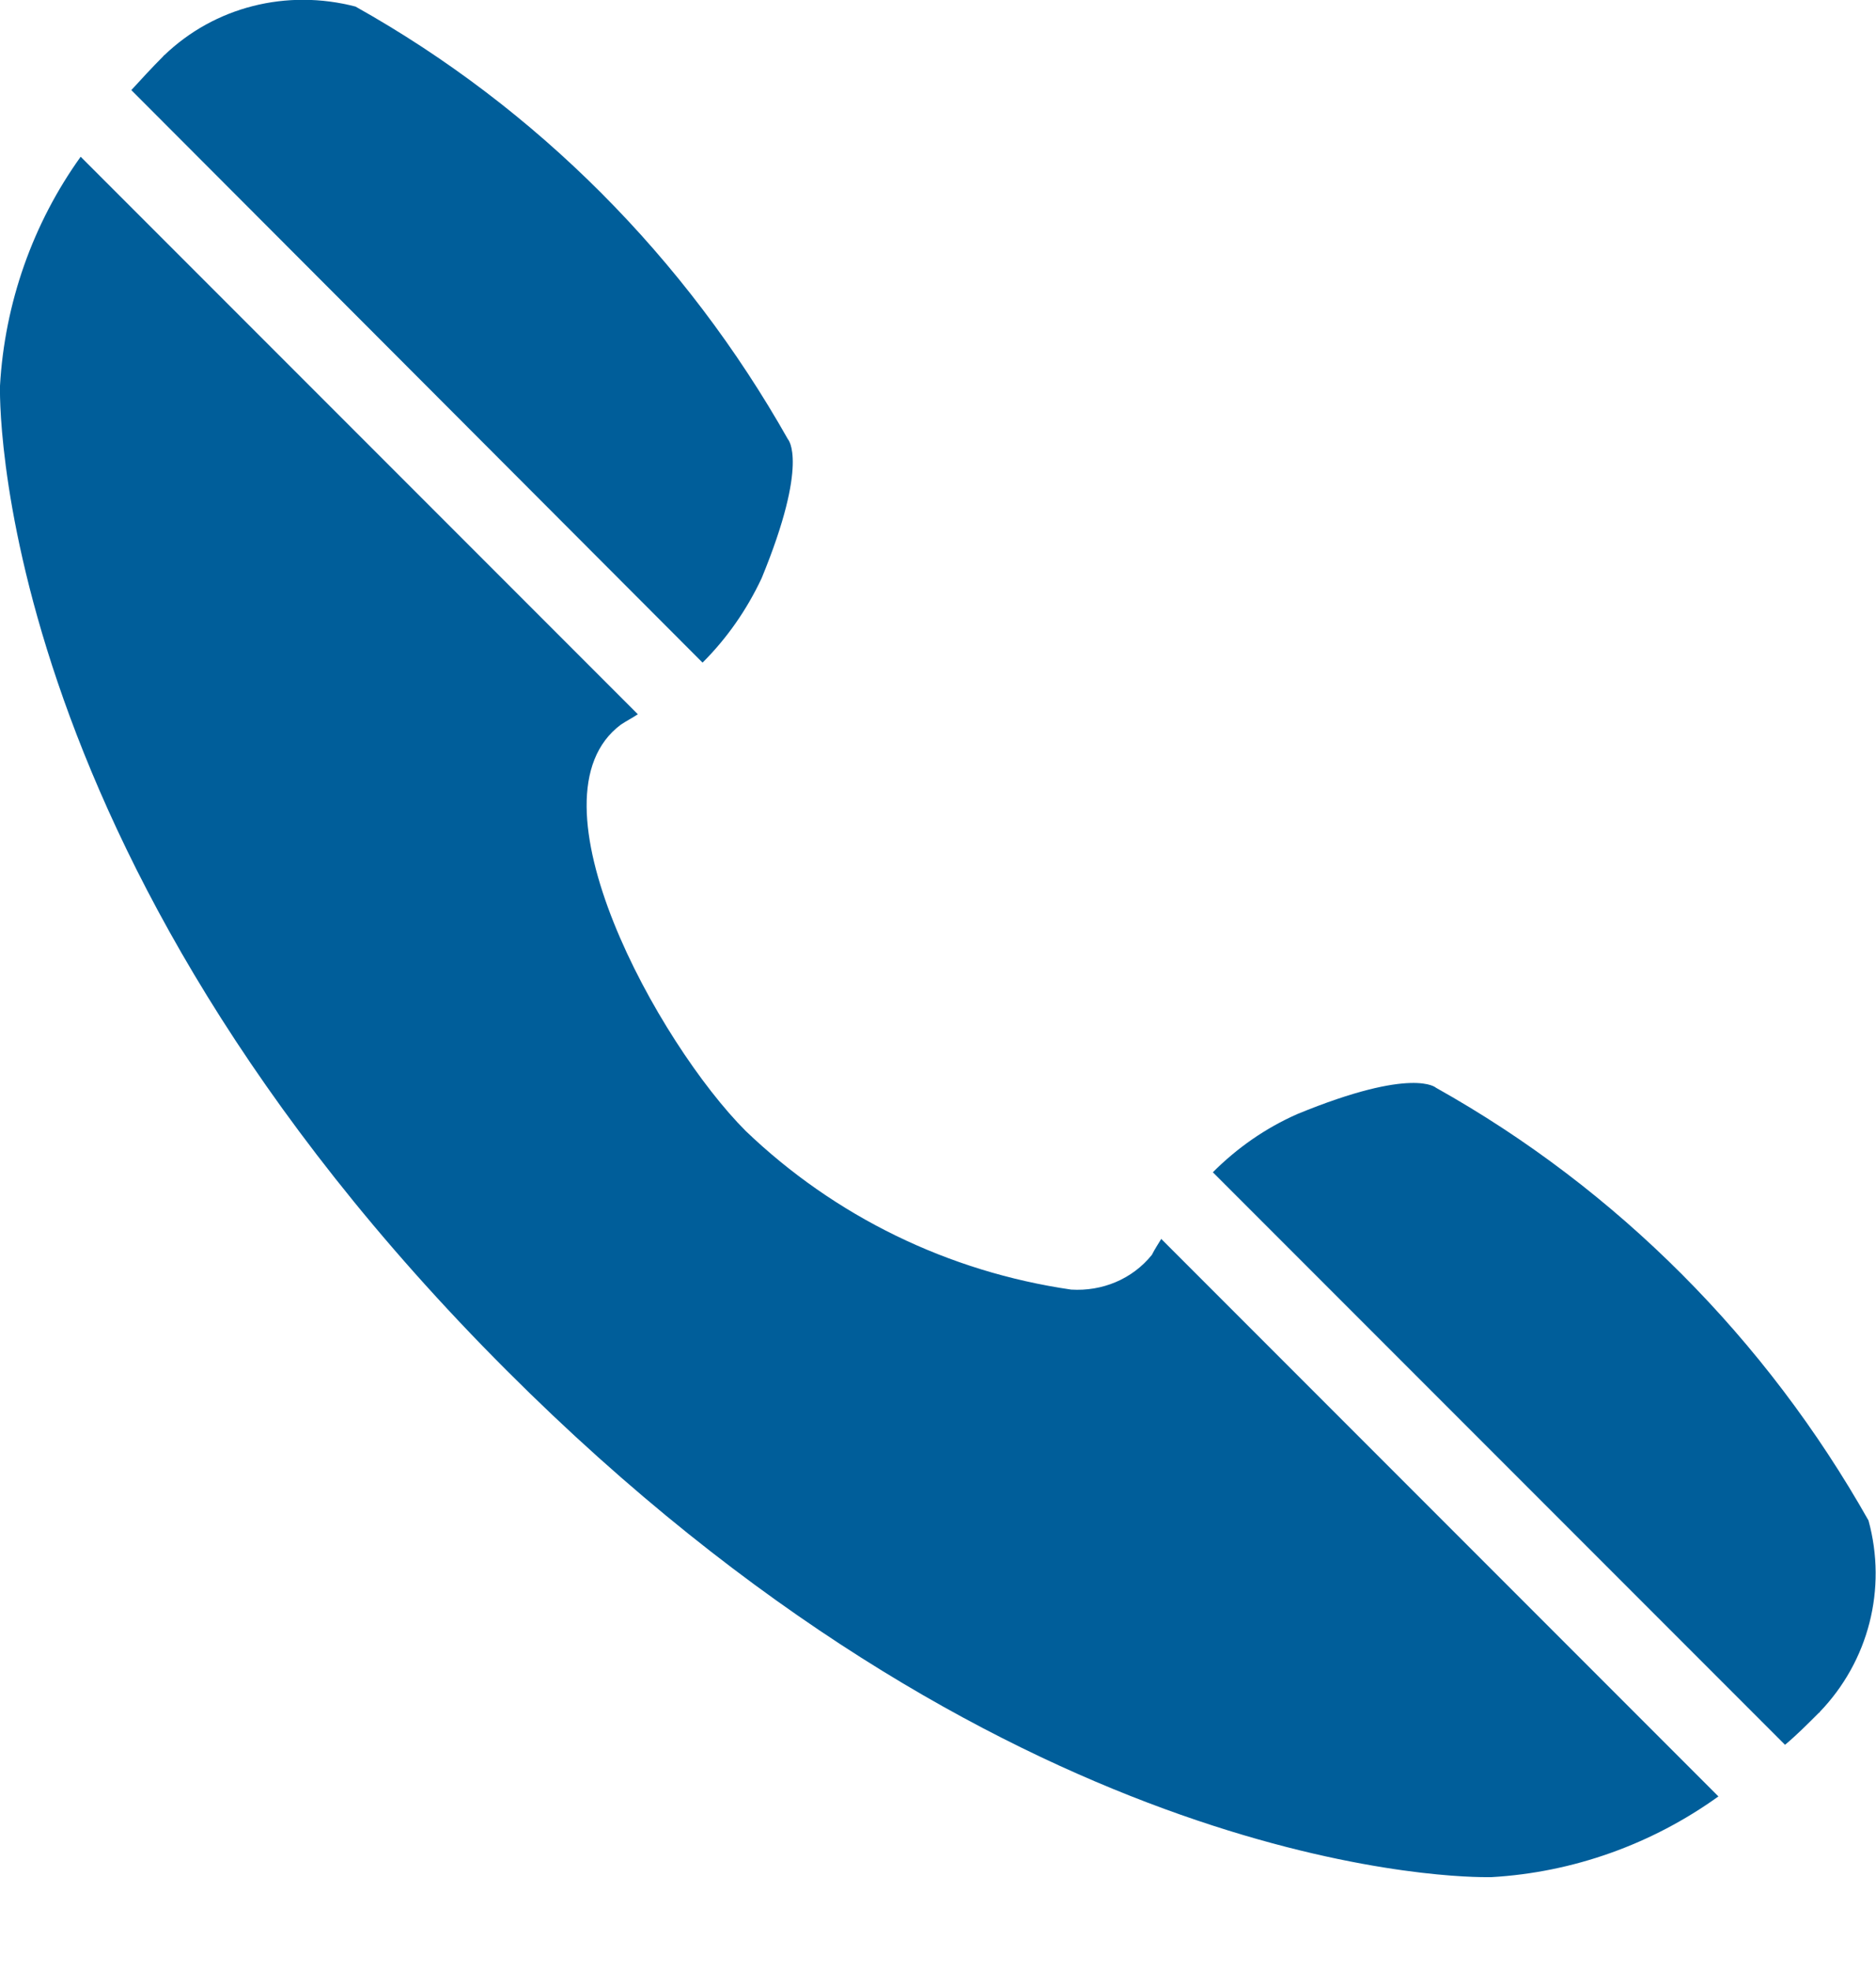
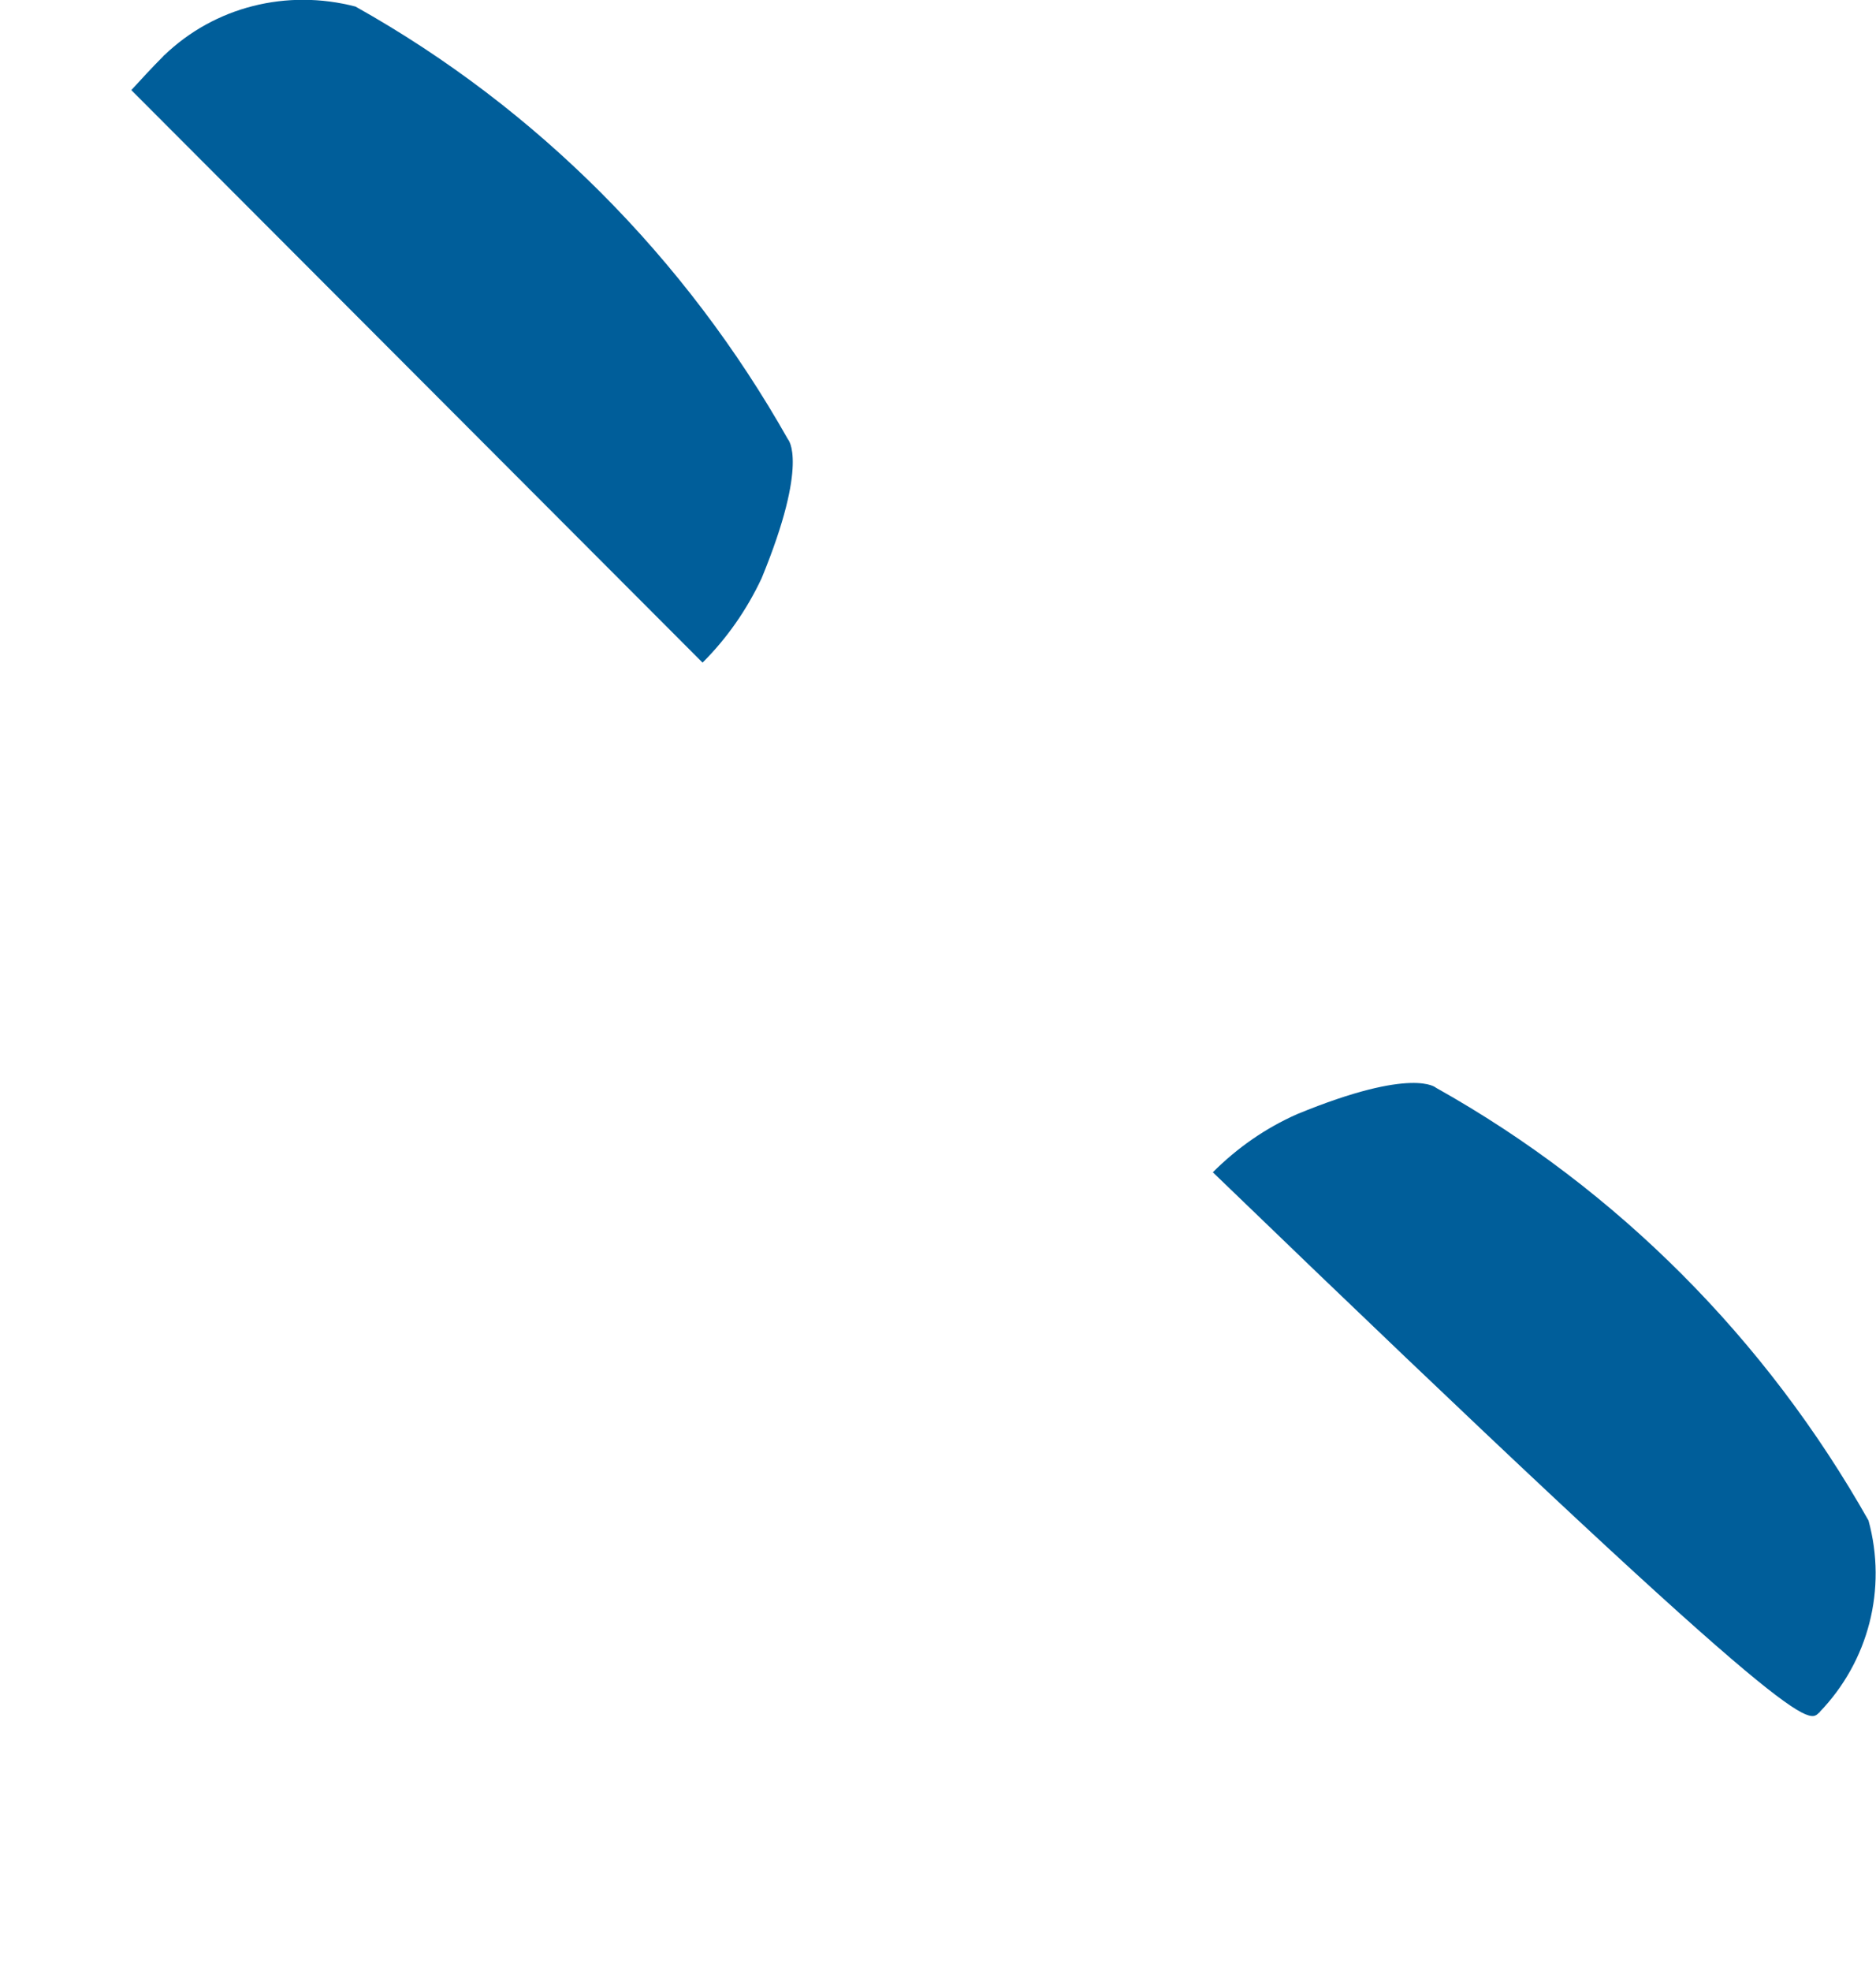
<svg xmlns="http://www.w3.org/2000/svg" width="100%" height="100%" viewBox="0 0 20 21" version="1.1" xml:space="preserve" style="fill-rule:evenodd;clip-rule:evenodd;stroke-linejoin:round;stroke-miterlimit:2;">
  <g id="Pfad_95" transform="matrix(1,0,0,1,-1440.56,-1081.48)">
    <path d="M1448.05,1088.54C1448.31,1088.28 1448.52,1087.98 1448.68,1087.64C1449.19,1086.4 1448.96,1086.16 1448.96,1086.16C1447.87,1084.23 1446.28,1082.63 1444.35,1081.55C1443.62,1081.36 1442.85,1081.55 1442.31,1082.07C1442.3,1082.07 1442.31,1082.07 1442.3,1082.08C1442.18,1082.2 1442.07,1082.32 1441.96,1082.44L1448.05,1088.54Z" style="fill:rgb(0,94,154);fill-rule:nonzero;" />
  </g>
  <g id="Pfad_96" transform="matrix(1,0,0,1,-1440.56,-1081.48)">
-     <path d="M1460.48,1097.68C1459.39,1095.75 1457.8,1094.15 1455.87,1093.07C1455.87,1093.07 1455.63,1092.84 1454.39,1093.35C1454.05,1093.5 1453.75,1093.71 1453.49,1093.97L1459.59,1100.07C1459.71,1099.97 1459.83,1099.85 1459.95,1099.73C1459.96,1099.72 1459.96,1099.73 1459.96,1099.72C1460.48,1099.18 1460.68,1098.41 1460.48,1097.68Z" style="fill:rgb(0,94,154);fill-rule:nonzero;" />
+     <path d="M1460.48,1097.68C1459.39,1095.75 1457.8,1094.15 1455.87,1093.07C1455.87,1093.07 1455.63,1092.84 1454.39,1093.35C1454.05,1093.5 1453.75,1093.71 1453.49,1093.97C1459.71,1099.97 1459.83,1099.85 1459.95,1099.73C1459.96,1099.72 1459.96,1099.73 1459.96,1099.72C1460.48,1099.18 1460.68,1098.41 1460.48,1097.68Z" style="fill:rgb(0,94,154);fill-rule:nonzero;" />
  </g>
  <g id="Pfad_97" transform="matrix(1,0,0,1,-1440.56,-1081.48)">
-     <path d="M1452.84,1094.85C1452.63,1095.11 1452.31,1095.24 1451.98,1095.22C1450.67,1095.03 1449.46,1094.44 1448.51,1093.53C1447.58,1092.6 1446.13,1089.98 1447.18,1089.2C1447.24,1089.16 1447.3,1089.13 1447.36,1089.09L1441.42,1083.15C1440.91,1083.86 1440.61,1084.71 1440.56,1085.59C1440.56,1085.59 1440.4,1090.52 1445.96,1096.08C1451.22,1101.34 1455.92,1101.48 1456.4,1101.48L1456.46,1101.48C1457.33,1101.43 1458.17,1101.13 1458.88,1100.62L1452.94,1094.68C1452.91,1094.73 1452.87,1094.79 1452.84,1094.85Z" style="fill:rgb(0,94,154);fill-rule:nonzero;" />
-   </g>
+     </g>
</svg>